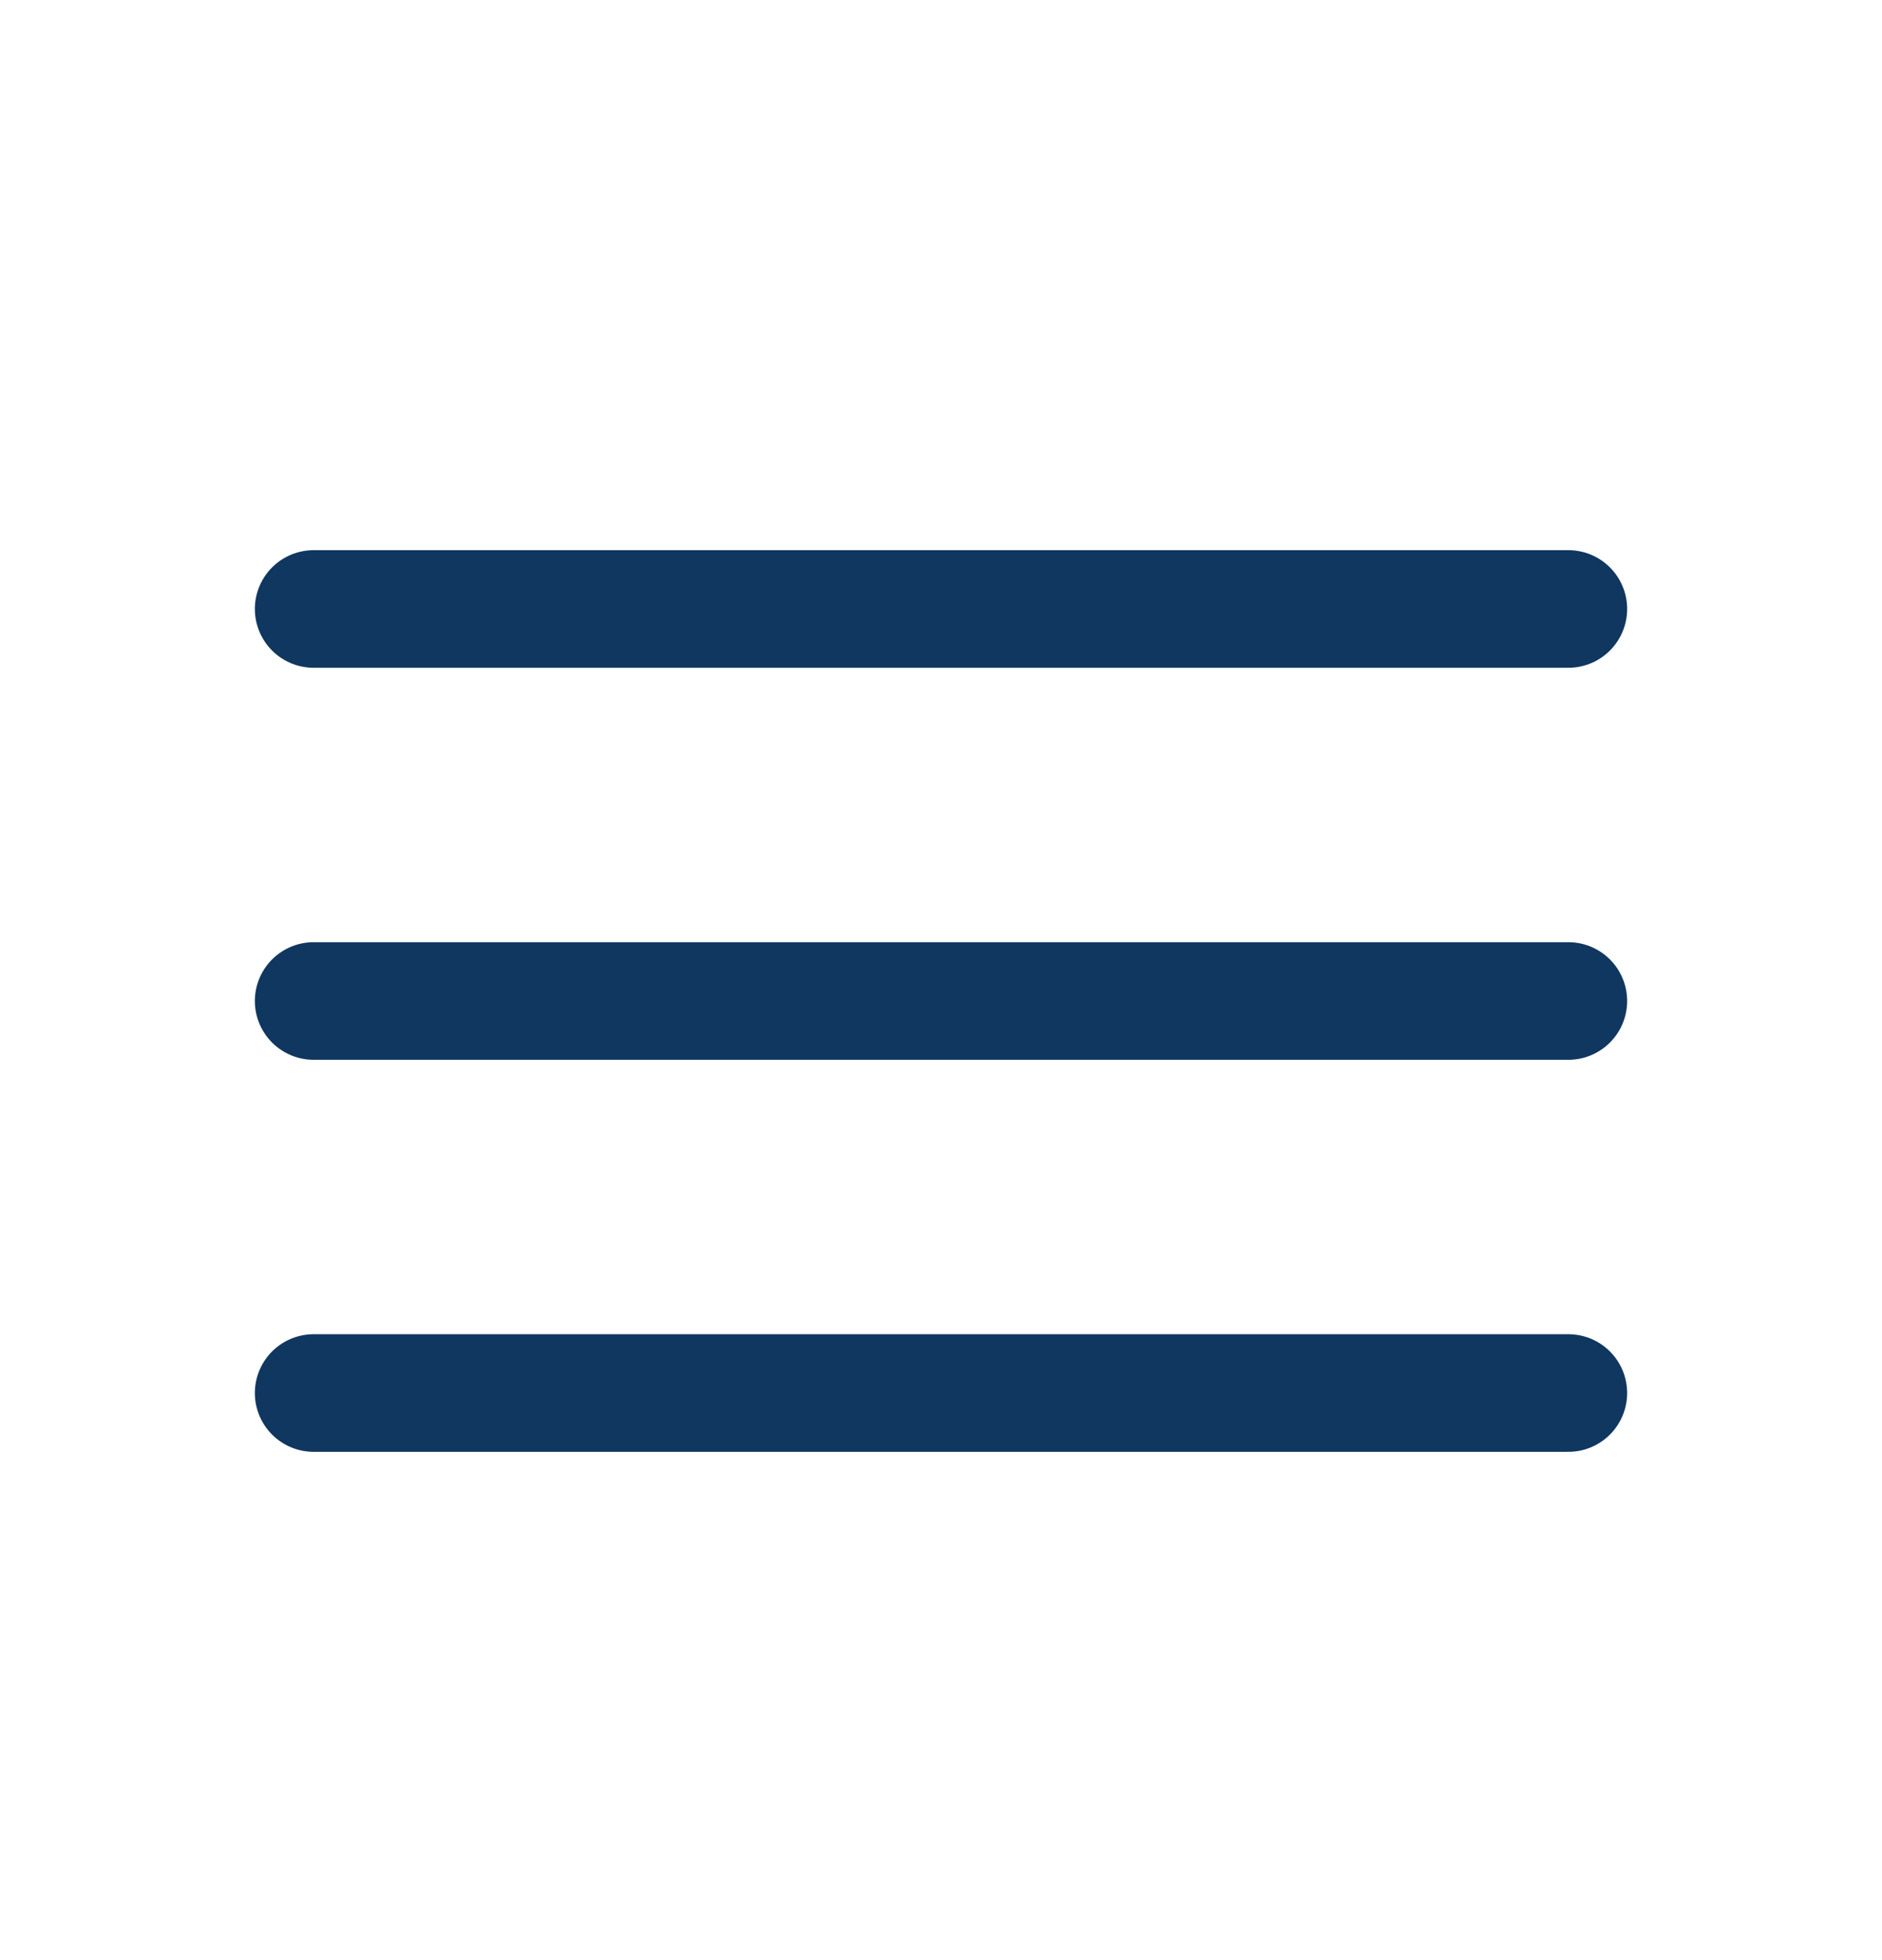
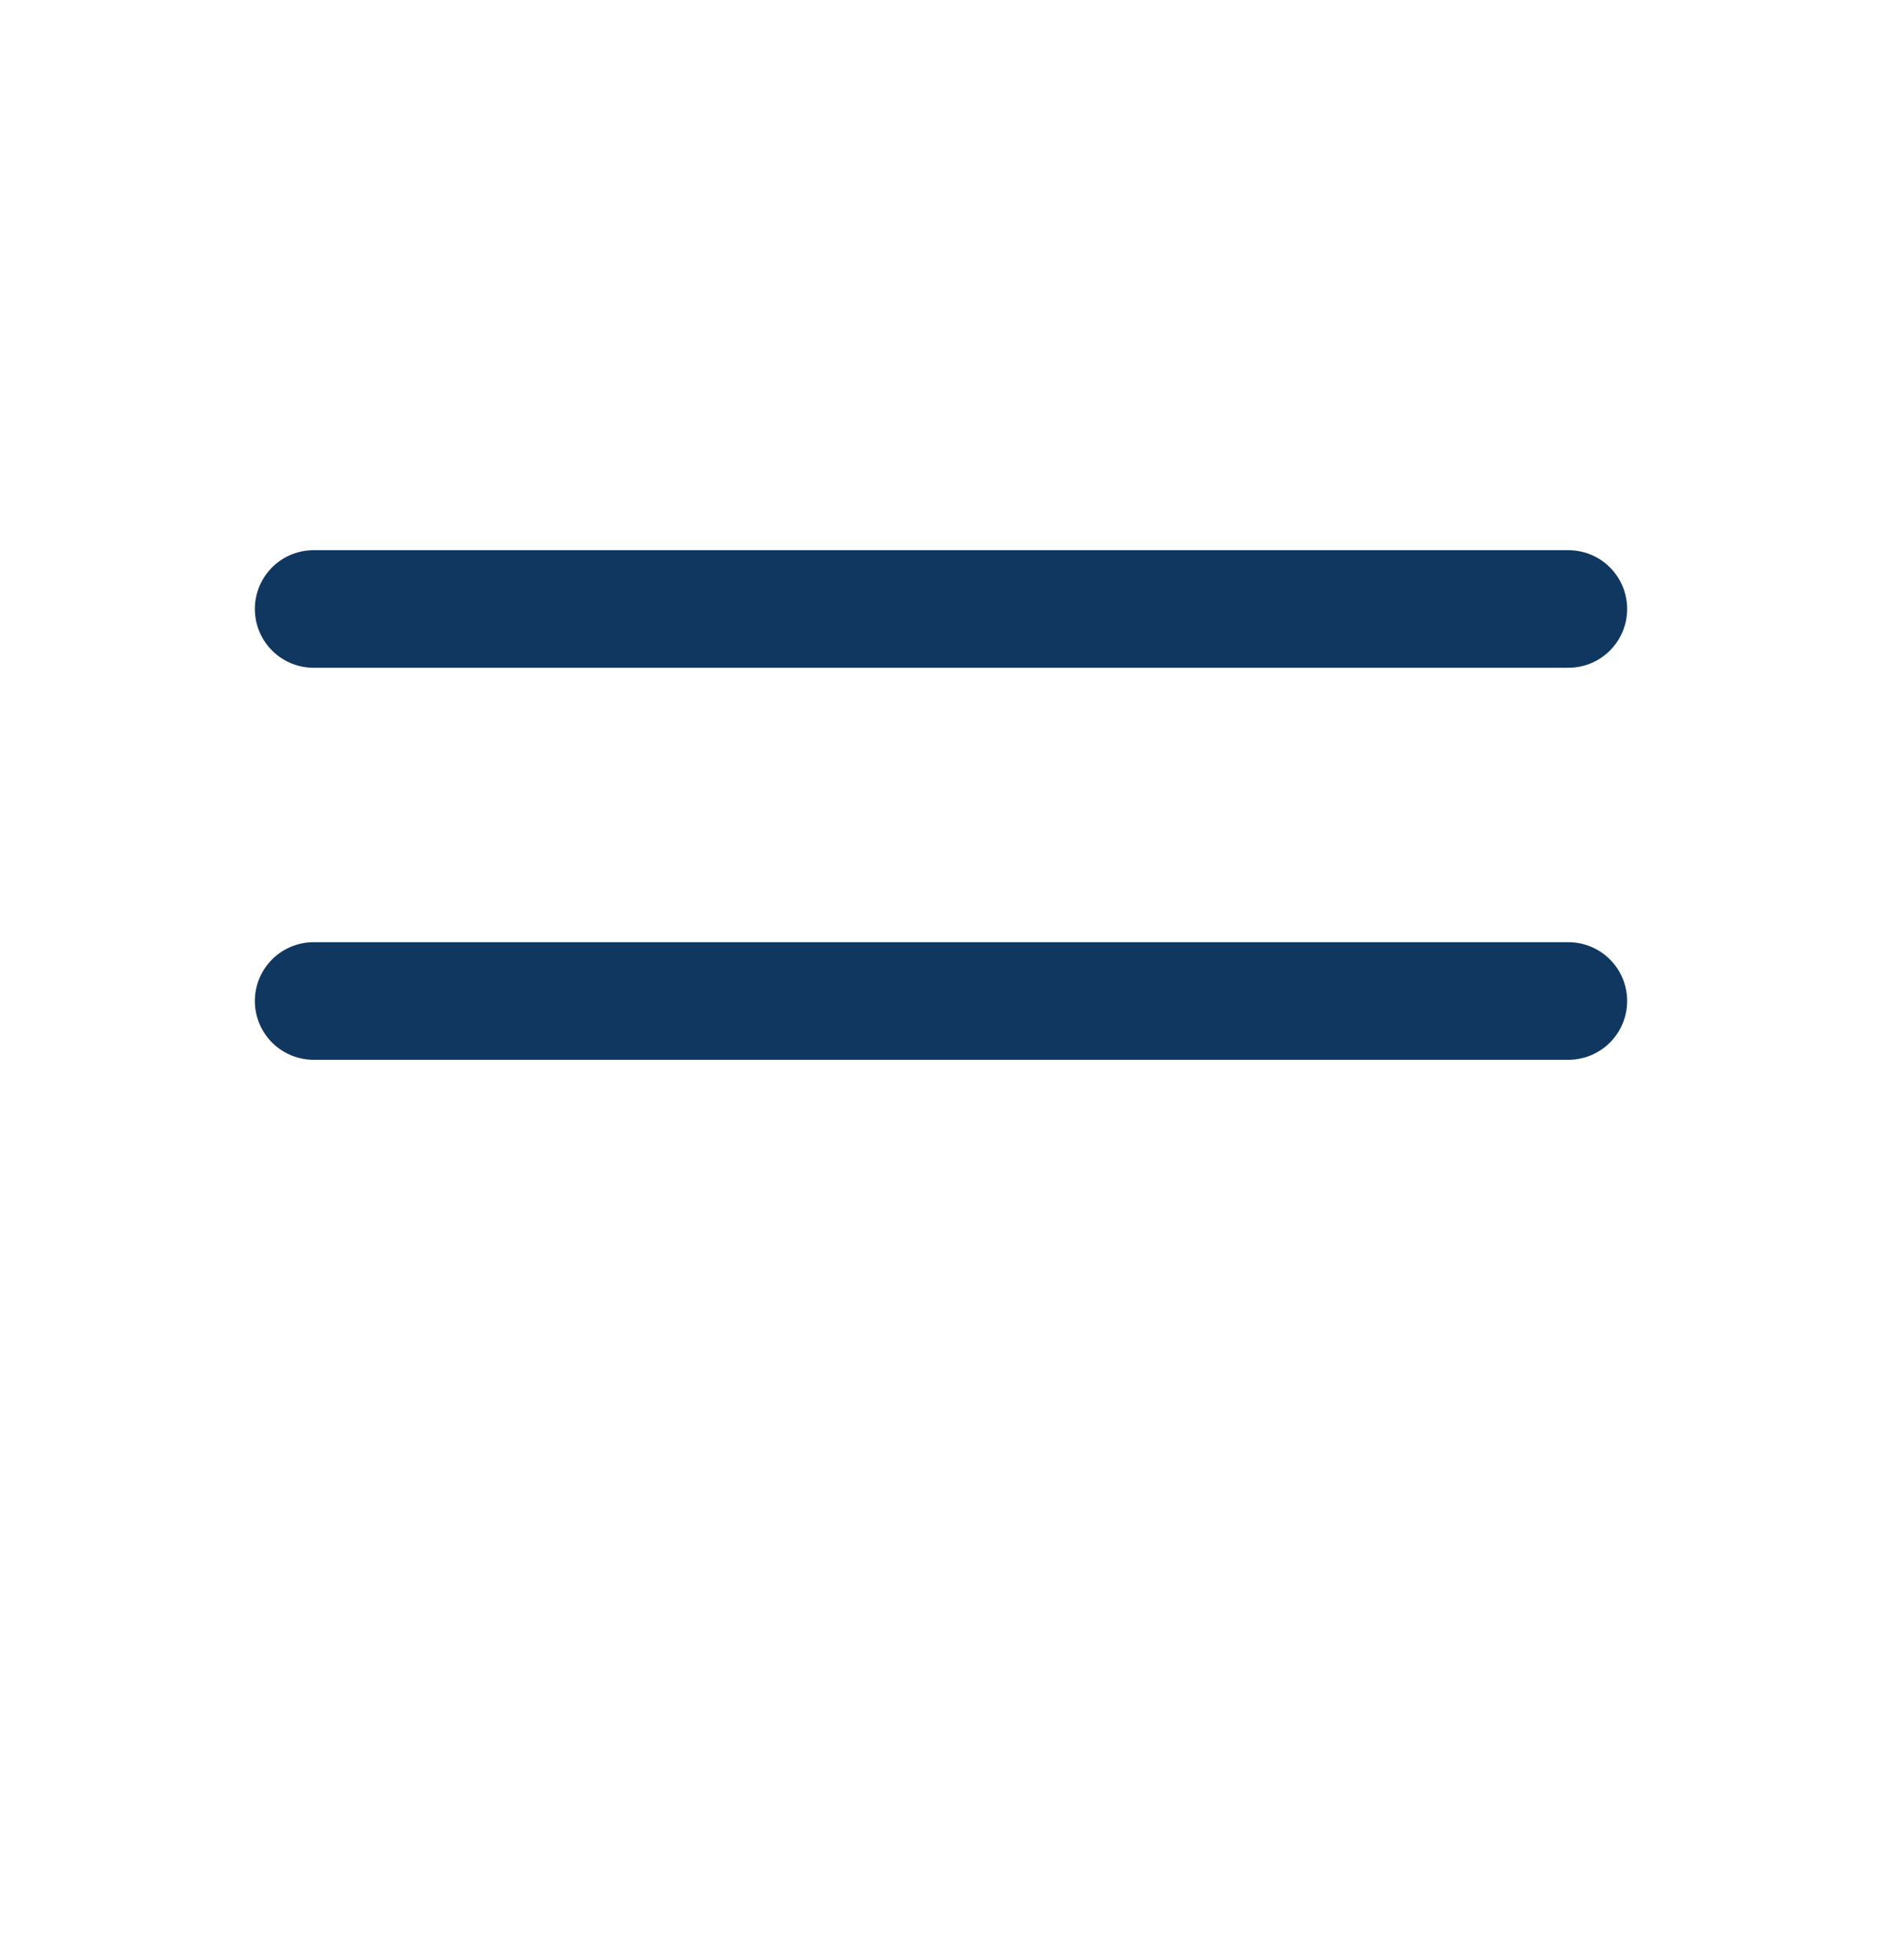
<svg xmlns="http://www.w3.org/2000/svg" width="24" height="25" viewBox="0 0 24 25" fill="none">
  <path d="M20 7.767L4 7.767" stroke="#103760" stroke-width="1.5" stroke-linecap="round" />
  <path d="M20 12.767L4 12.767" stroke="#103760" stroke-width="1.5" stroke-linecap="round" />
-   <path d="M20 17.767L4 17.767" stroke="#103760" stroke-width="1.5" stroke-linecap="round" />
</svg>